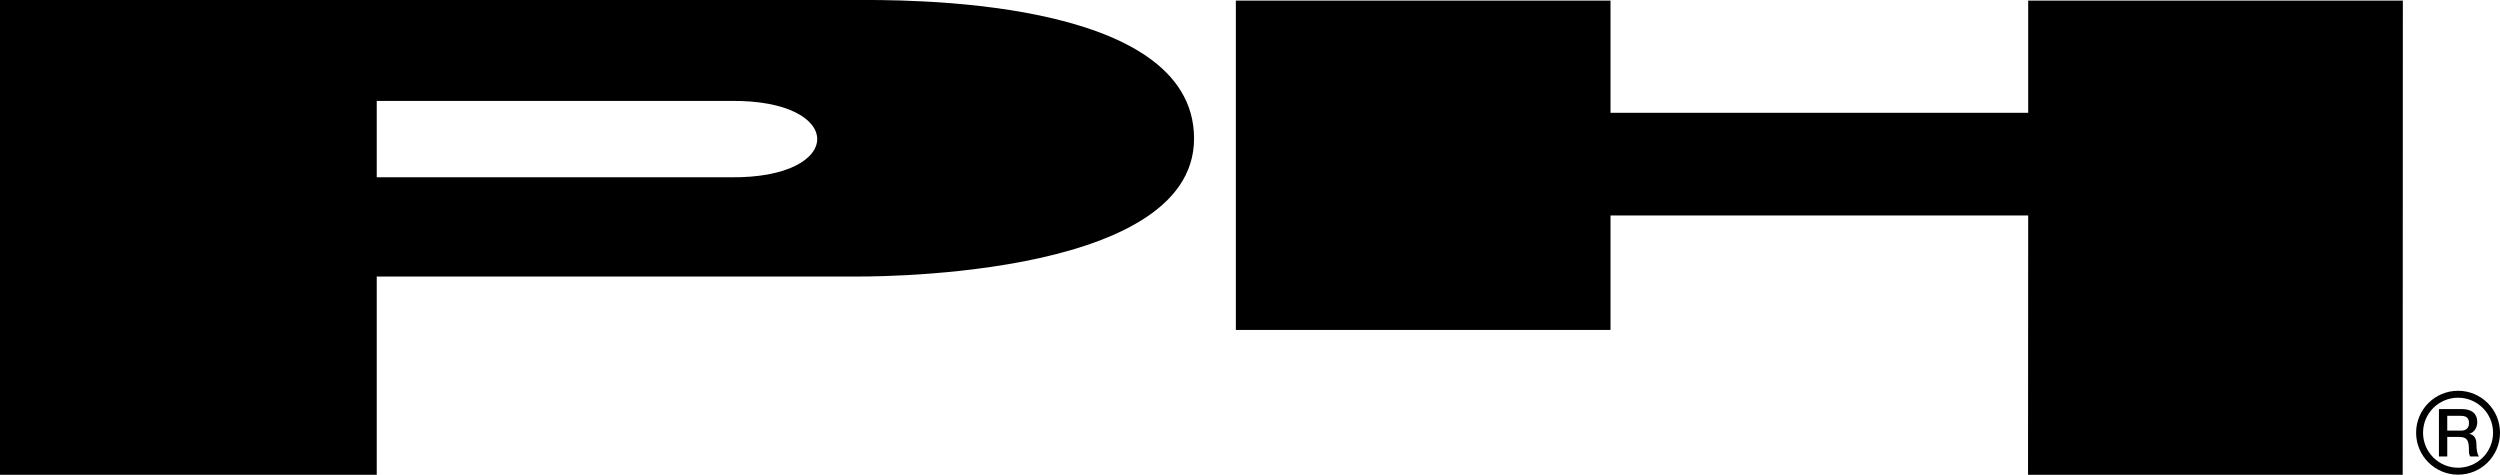
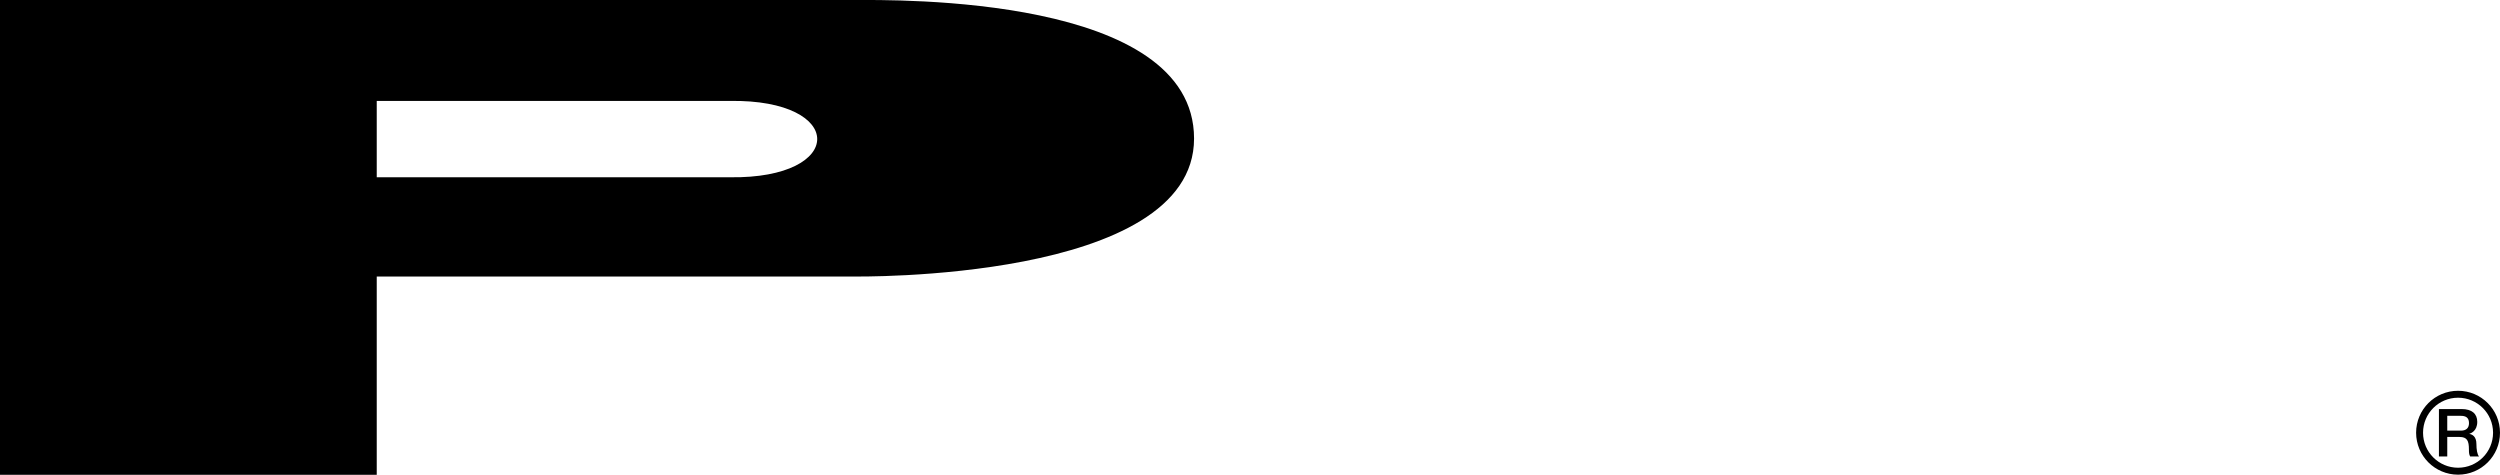
<svg xmlns="http://www.w3.org/2000/svg" version="1.1" id="レイヤー_1" x="0px" y="0px" viewBox="0 0 324.23 61.58" style="enable-background:new 0 0 324.23 61.58;" xml:space="preserve">
  <g>
    <g>
      <g>
        <path d="M110.69,0H0v61.58h48.86V35.86h61.83c0,0,44.17,0.73,44.17-17.89S116.14,0,110.69,0z M94.66,22.99h-45.8v-9.9h45.81     C109.76,12.86,109.76,23.21,94.66,22.99z" />
-         <polygon points="263.04,0.08 263.04,14.63 208.87,14.63 208.87,0.08 160.28,0.08 160.28,42.79 208.87,42.79 208.87,27.94      263.04,27.94 263.02,61.58 311.61,61.58 311.63,0.08    " />
      </g>
    </g>
    <g>
      <path style="fill:none;stroke:#000000;stroke-width:0.9;" d="M318.79,51.13c-2.75,0-4.99,2.23-4.99,4.99c0,2.75,2.23,4.99,4.99,4.99s4.99-2.23,4.99-4.99    C323.78,53.36,321.54,51.13,318.79,51.13z" />
      <path d="M317.39,53.93h1.75c0.56,0,1.07,0.16,1.07,0.94c0,0.65-0.37,0.98-1.05,0.98h-1.77L317.39,53.93L317.39,53.93z     M316.31,59.2h1.08v-2.53h1.59c0.99,0,1.22,0.5,1.22,1.63c0,0.3,0,0.64,0.16,0.9h1.15c-0.23-0.25-0.34-0.9-0.34-1.62    c0-0.97-0.54-1.25-0.91-1.3v-0.02c0.2-0.07,1.02-0.37,1.02-1.55c0-1.04-0.69-1.66-2.03-1.66h-2.94L316.31,59.2L316.31,59.2z" />
    </g>
  </g>
</svg>